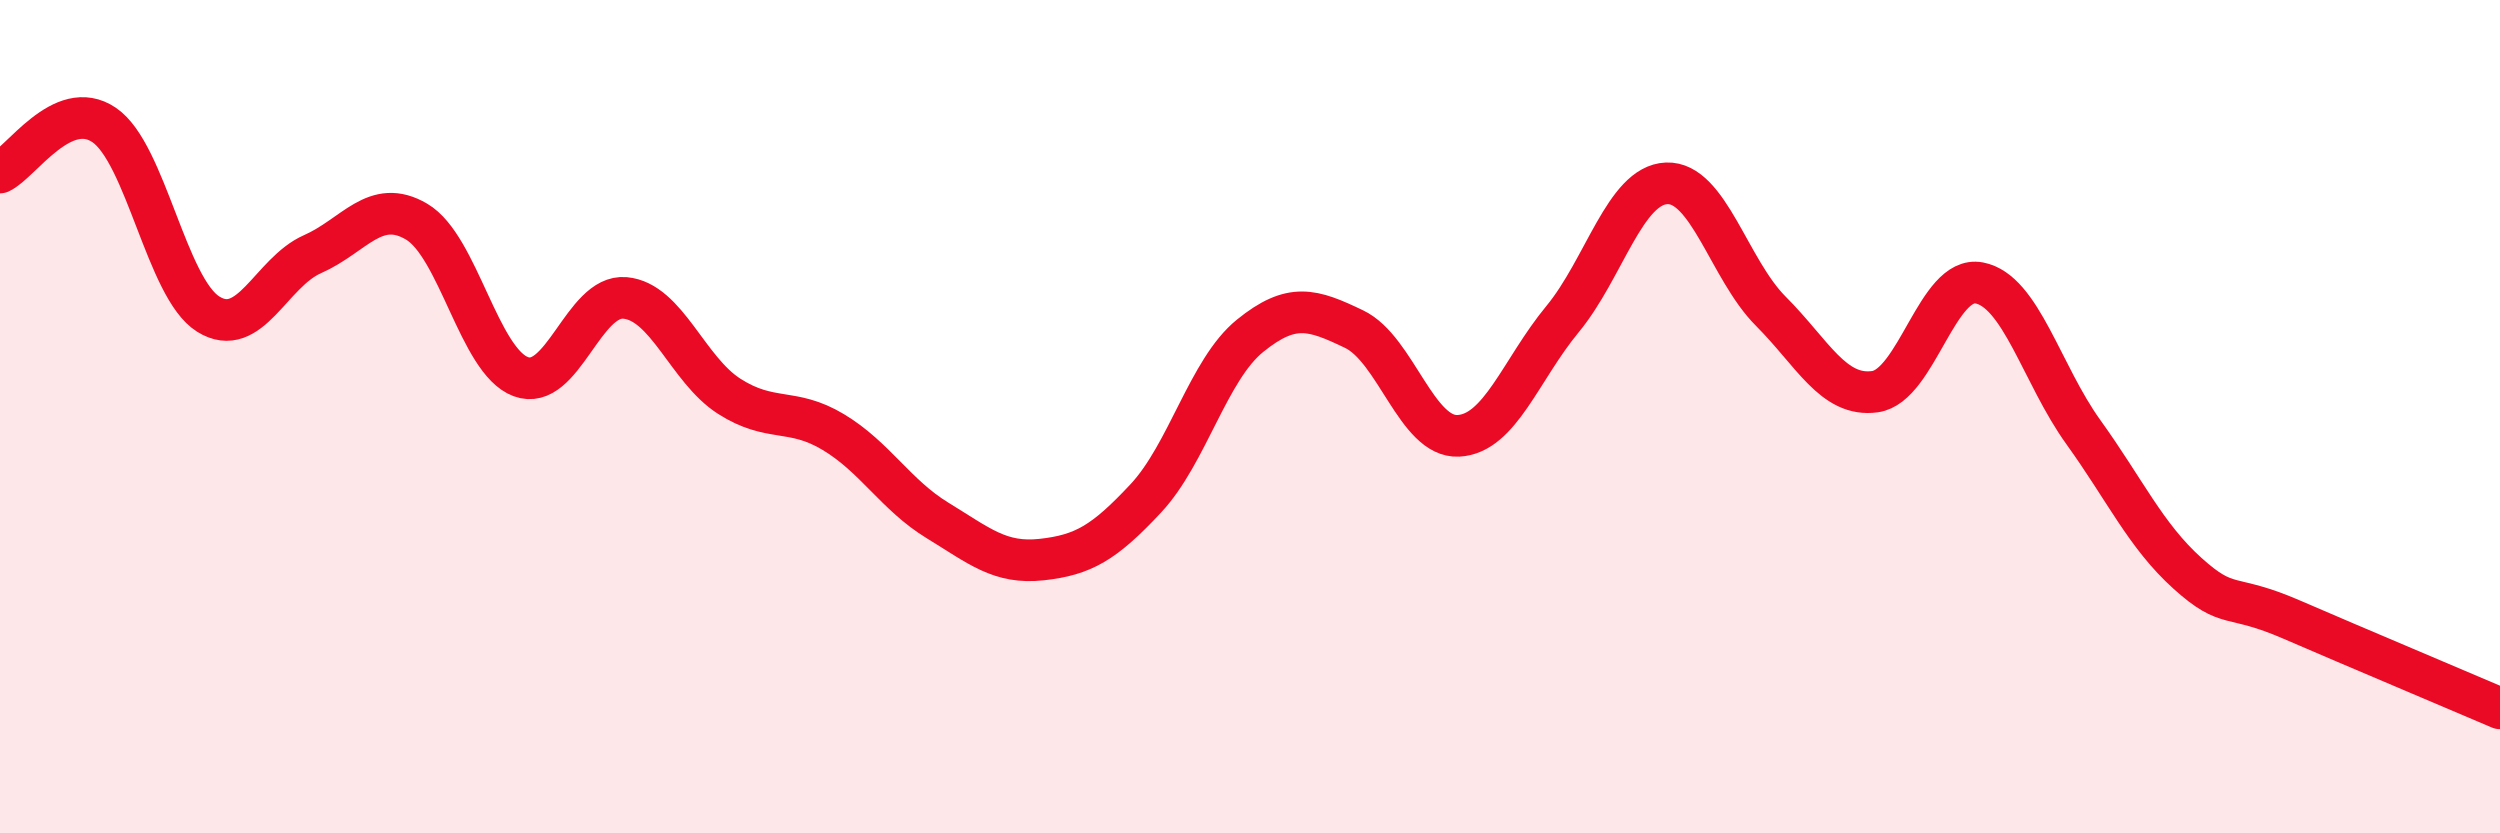
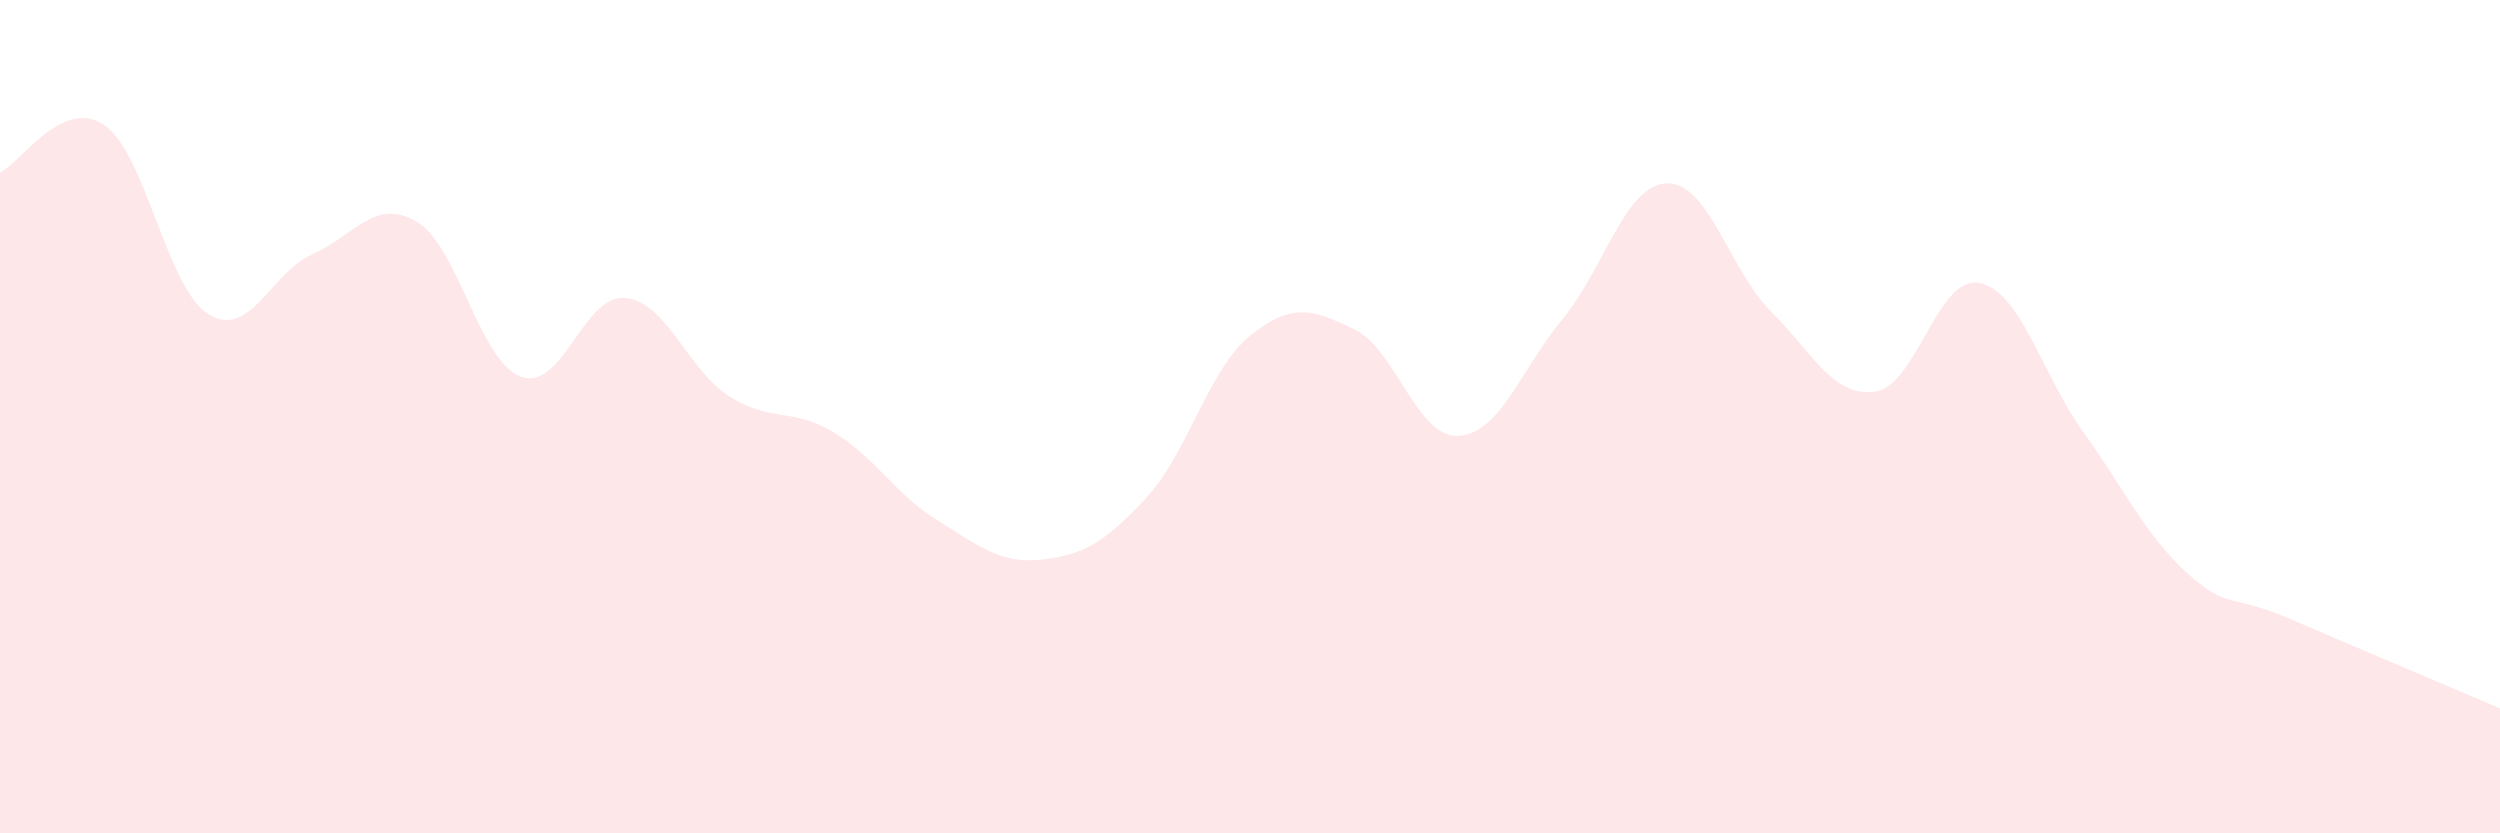
<svg xmlns="http://www.w3.org/2000/svg" width="60" height="20" viewBox="0 0 60 20">
  <path d="M 0,4.14 C 0.5,3.91 1.5,2.32 2.5,3 C 3.5,3.68 4,6.92 5,7.54 C 6,8.16 6.5,6.54 7.5,6.1 C 8.5,5.66 9,4.73 10,5.32 C 11,5.91 11.5,8.67 12.5,9.04 C 13.5,9.41 14,7.06 15,7.15 C 16,7.24 16.5,8.87 17.5,9.51 C 18.5,10.15 19,9.77 20,10.37 C 21,10.97 21.5,11.88 22.5,12.49 C 23.5,13.1 24,13.54 25,13.43 C 26,13.32 26.5,13.03 27.5,11.96 C 28.5,10.89 29,8.87 30,8.06 C 31,7.25 31.5,7.42 32.5,7.9 C 33.5,8.38 34,10.51 35,10.46 C 36,10.41 36.5,8.87 37.5,7.66 C 38.5,6.45 39,4.44 40,4.4 C 41,4.36 41.5,6.47 42.5,7.47 C 43.5,8.47 44,9.54 45,9.4 C 46,9.26 46.5,6.6 47.5,6.79 C 48.5,6.98 49,8.98 50,10.37 C 51,11.76 51.5,12.86 52.5,13.76 C 53.5,14.66 53.5,14.22 55,14.87 C 56.5,15.52 59,16.57 60,17L60 20L0 20Z" fill="#EB0A25" opacity="0.1" stroke-linecap="round" stroke-linejoin="round" />
-   <path d="M 0,4.14 C 0.5,3.91 1.5,2.32 2.5,3 C 3.5,3.68 4,6.92 5,7.54 C 6,8.16 6.5,6.54 7.5,6.1 C 8.5,5.66 9,4.73 10,5.32 C 11,5.91 11.5,8.67 12.5,9.04 C 13.5,9.41 14,7.06 15,7.15 C 16,7.24 16.5,8.87 17.5,9.51 C 18.5,10.15 19,9.77 20,10.37 C 21,10.97 21.5,11.88 22.5,12.49 C 23.5,13.1 24,13.54 25,13.43 C 26,13.32 26.5,13.03 27.5,11.96 C 28.5,10.89 29,8.87 30,8.06 C 31,7.25 31.5,7.42 32.5,7.9 C 33.5,8.38 34,10.51 35,10.46 C 36,10.41 36.5,8.87 37.5,7.66 C 38.5,6.45 39,4.44 40,4.4 C 41,4.36 41.5,6.47 42.5,7.47 C 43.5,8.47 44,9.54 45,9.4 C 46,9.26 46.5,6.6 47.5,6.79 C 48.5,6.98 49,8.98 50,10.37 C 51,11.76 51.5,12.86 52.5,13.76 C 53.5,14.66 53.5,14.22 55,14.87 C 56.5,15.52 59,16.57 60,17" stroke="#EB0A25" stroke-width="1" fill="none" stroke-linecap="round" stroke-linejoin="round" />
</svg>